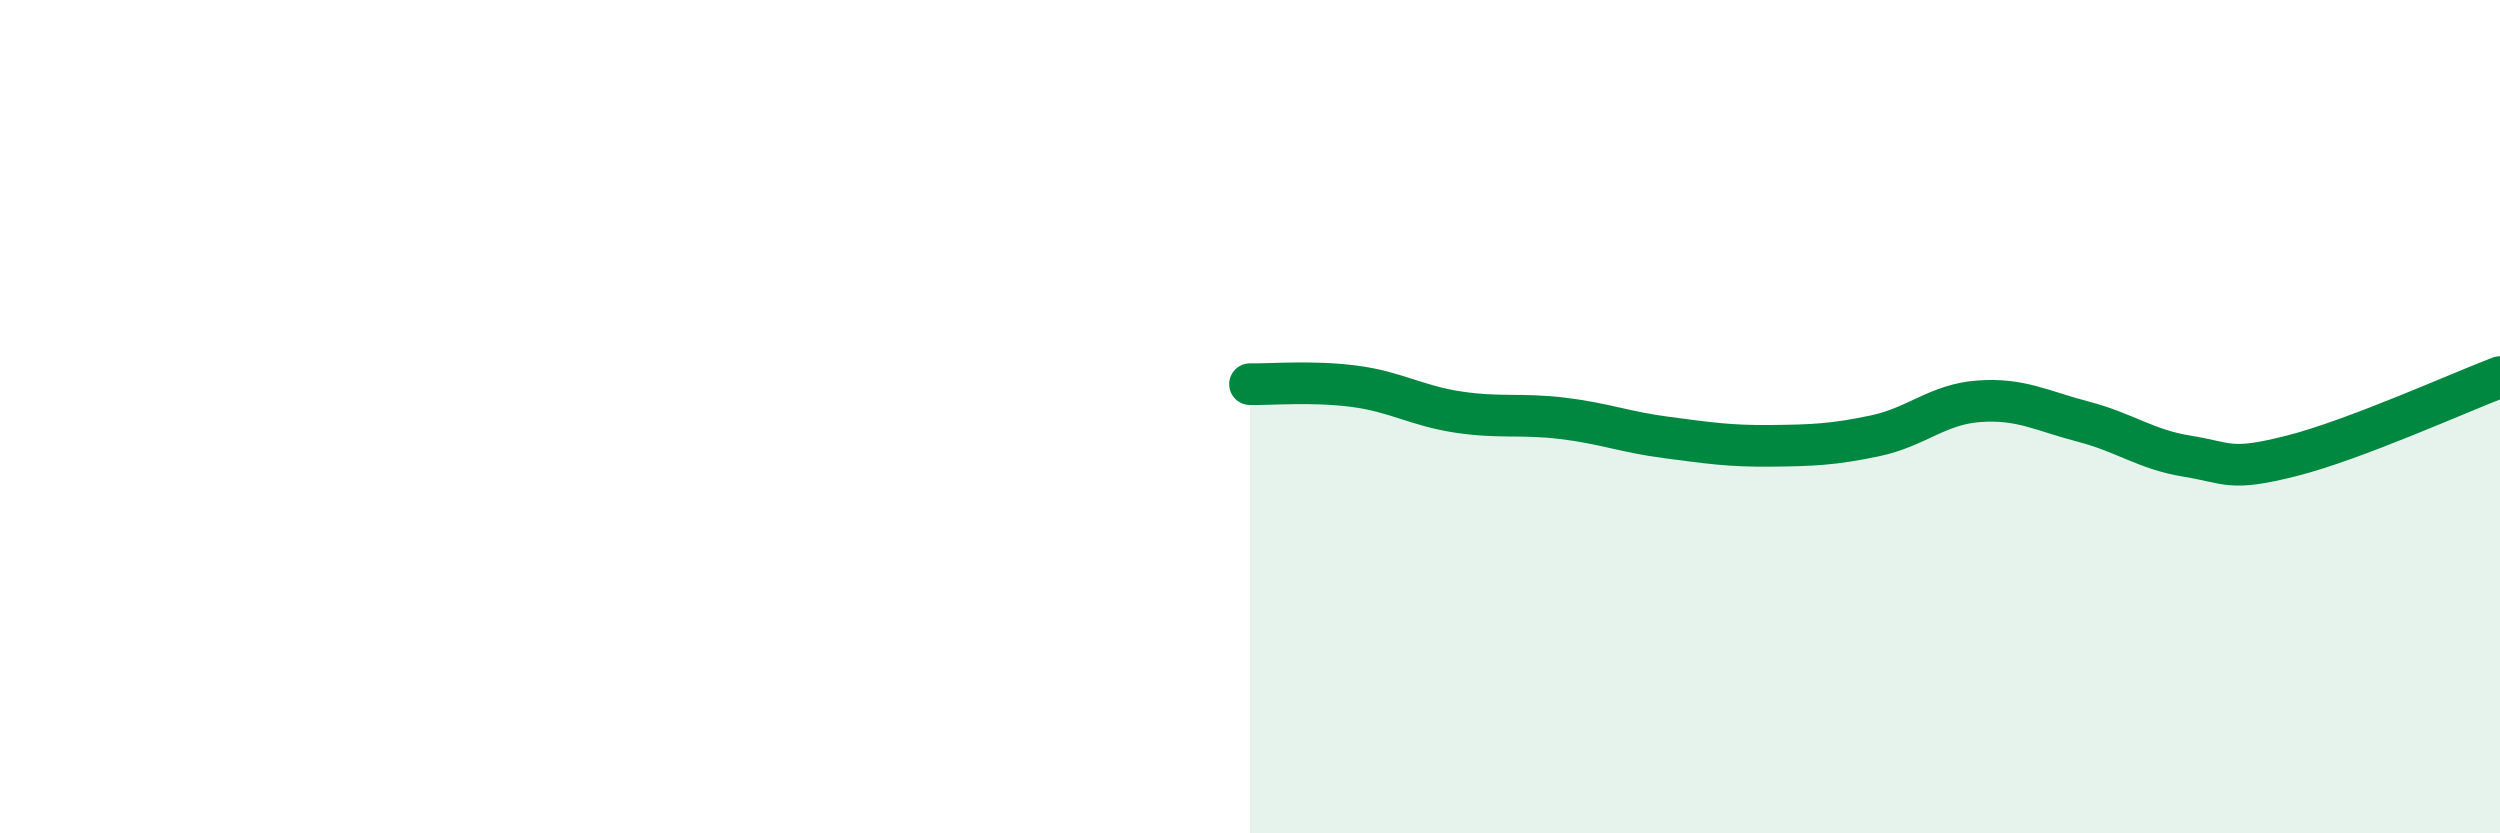
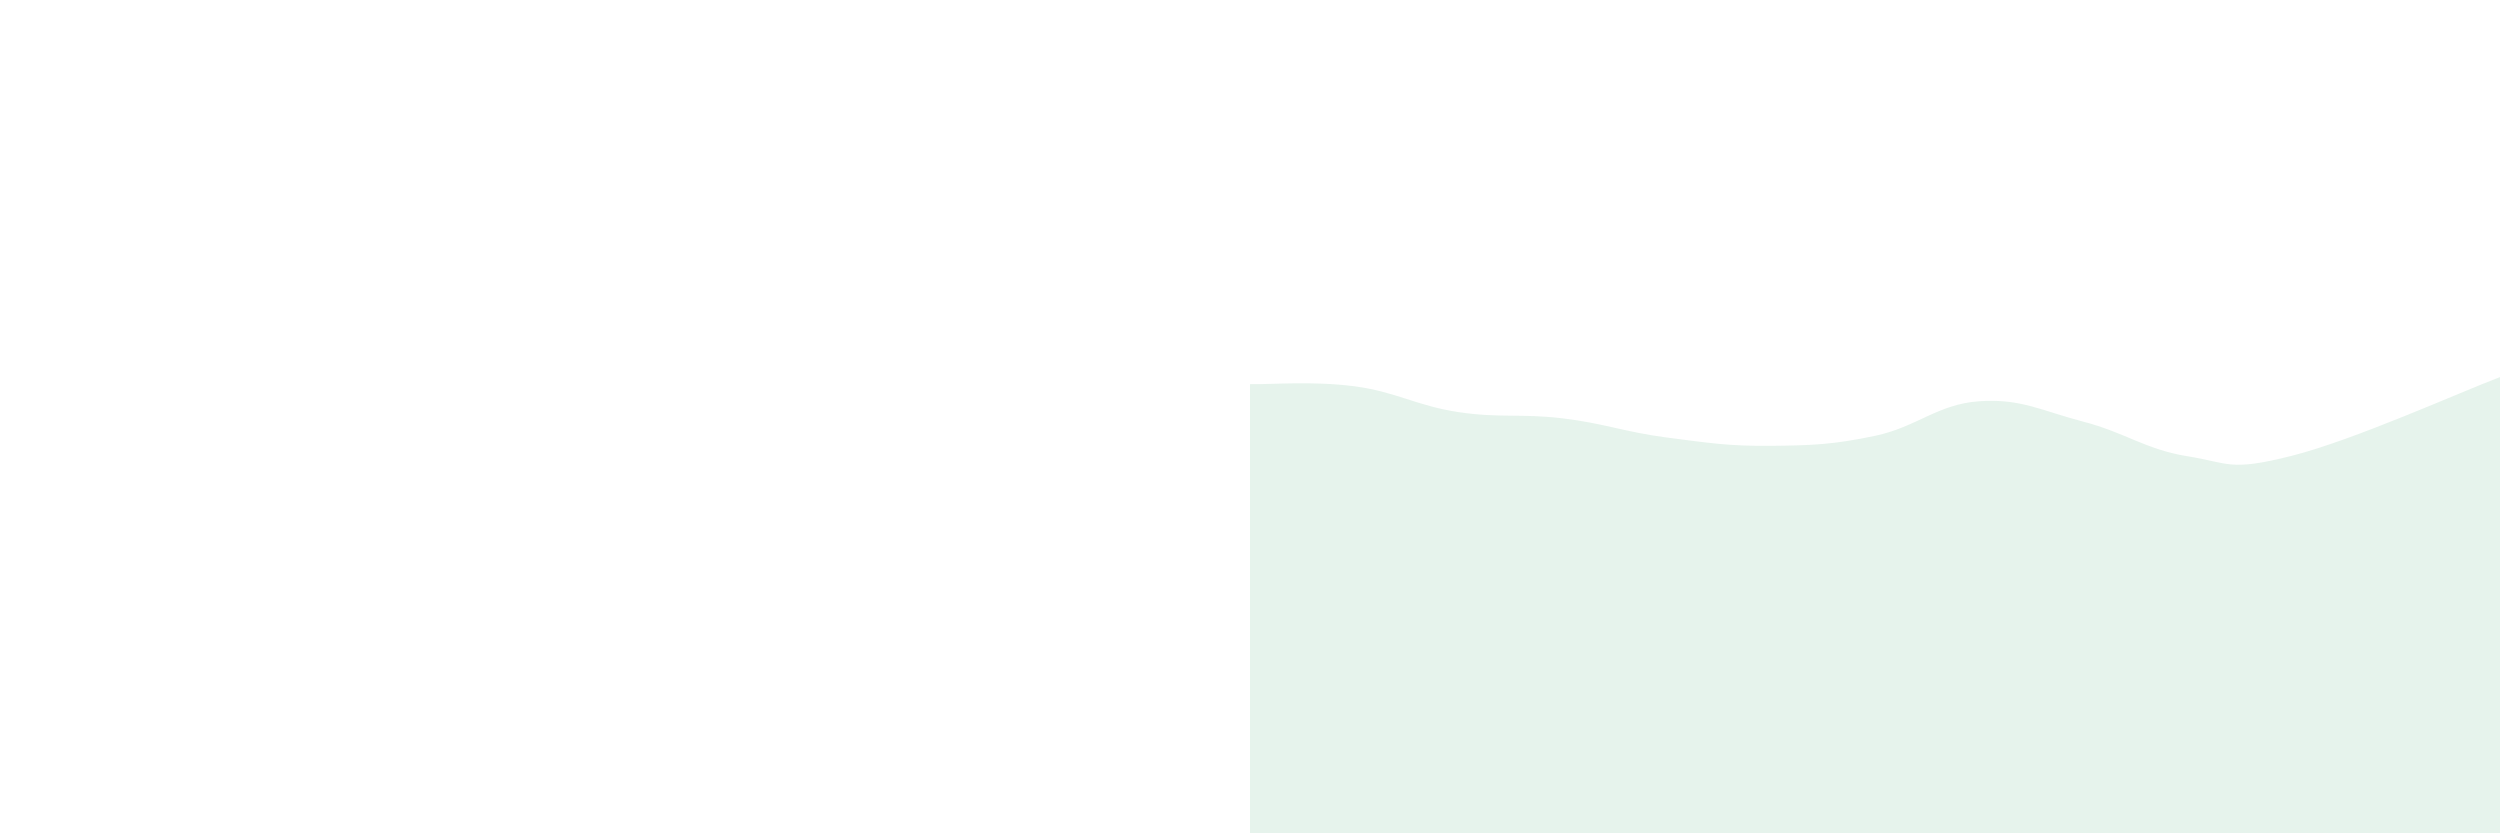
<svg xmlns="http://www.w3.org/2000/svg" width="60" height="20" viewBox="0 0 60 20">
  <path d="M 30,9.22 C 30.5,9.23 31.5,9.14 32.5,9.27 C 33.5,9.4 34,9.74 35,9.89 C 36,10.04 36.5,9.92 37.5,10.04 C 38.5,10.16 39,10.37 40,10.5 C 41,10.63 41.5,10.71 42.5,10.7 C 43.5,10.69 44,10.67 45,10.46 C 46,10.25 46.5,9.7 47.5,9.63 C 48.5,9.56 49,9.86 50,10.12 C 51,10.38 51.5,10.79 52.5,10.95 C 53.5,11.11 53.5,11.32 55,10.94 C 56.5,10.56 59,9.43 60,9.05L60 20L30 20Z" fill="#008740" opacity="0.1" stroke-linecap="round" stroke-linejoin="round" />
-   <path d="M 30,9.22 C 30.5,9.23 31.5,9.14 32.5,9.27 C 33.5,9.4 34,9.74 35,9.89 C 36,10.04 36.5,9.92 37.5,10.04 C 38.5,10.16 39,10.37 40,10.5 C 41,10.63 41.5,10.71 42.5,10.7 C 43.5,10.69 44,10.67 45,10.46 C 46,10.25 46.5,9.7 47.5,9.63 C 48.5,9.56 49,9.86 50,10.12 C 51,10.38 51.5,10.79 52.5,10.95 C 53.5,11.11 53.5,11.32 55,10.94 C 56.5,10.56 59,9.43 60,9.05" stroke="#008740" stroke-width="1" fill="none" stroke-linecap="round" stroke-linejoin="round" />
</svg>